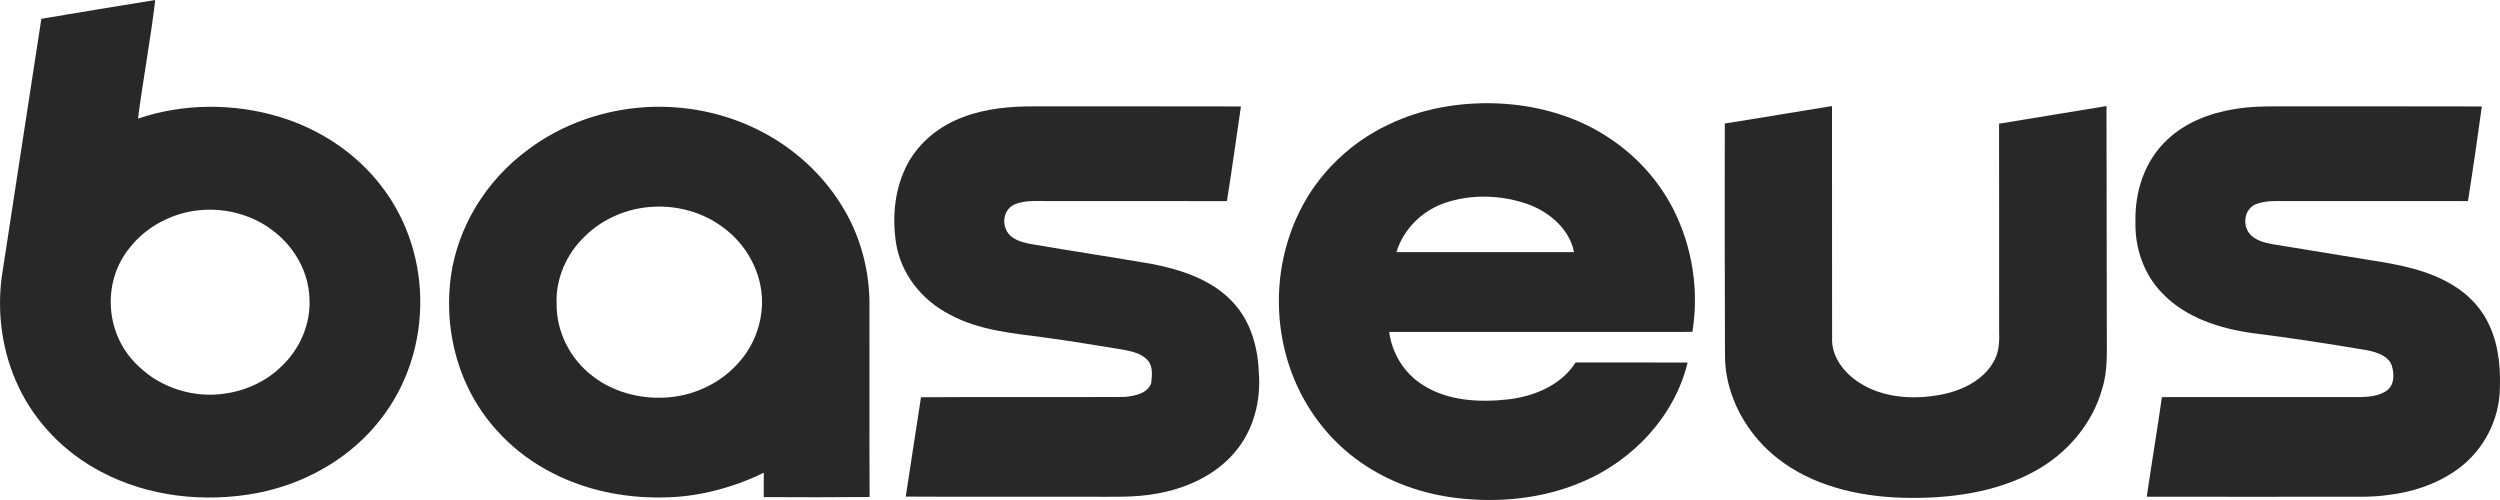
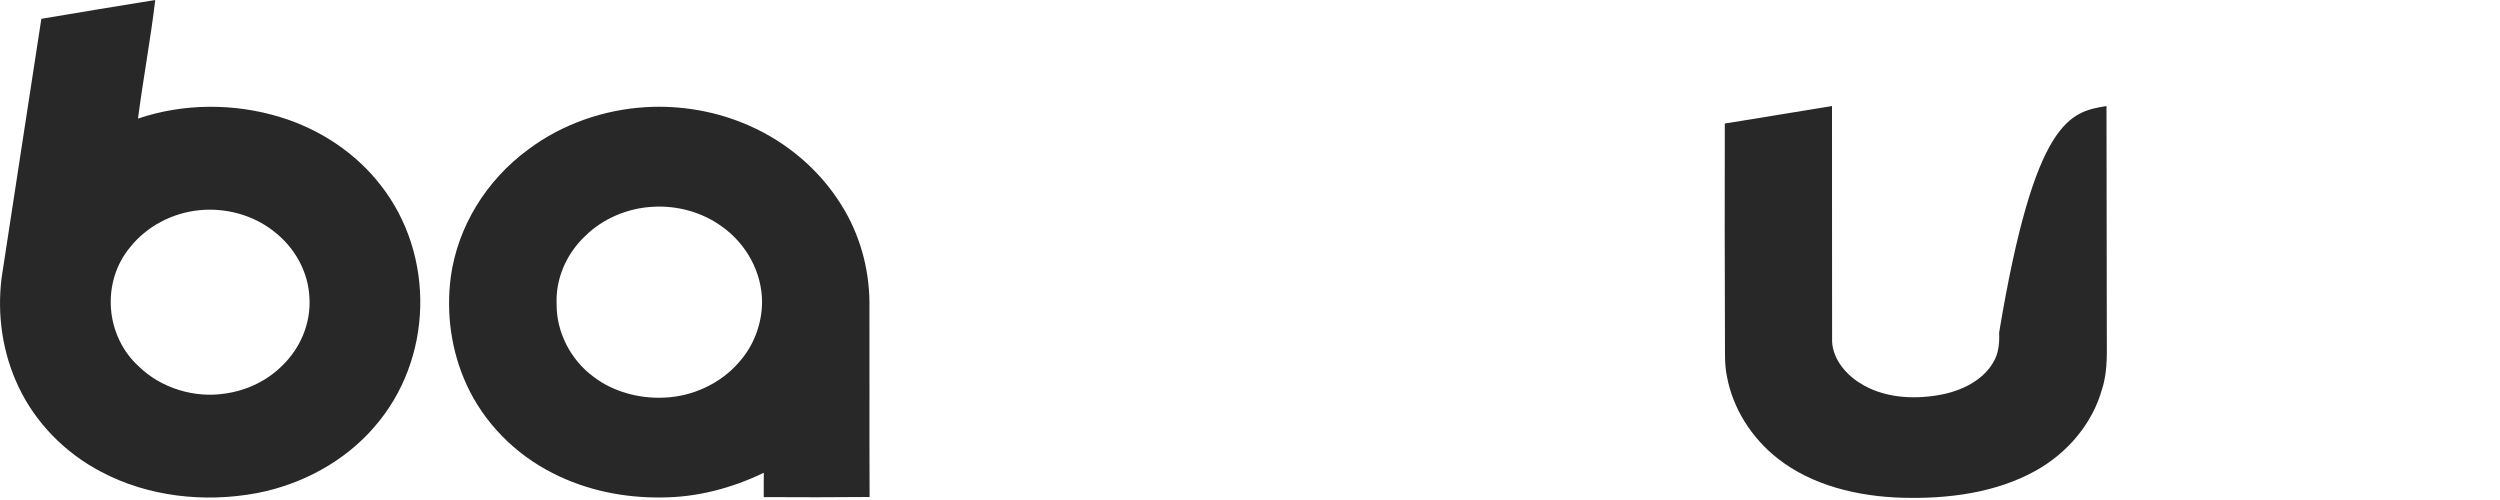
<svg xmlns="http://www.w3.org/2000/svg" width="50" height="10" viewBox="0 0 50 10" fill="none">
  <g clip-path="url(#clip0_572_6169)">
    <path d="M0.827 0.376C1.586 0.249 2.345 0.121 3.105 0C3.011 0.793 2.862 1.58 2.76 2.372C3.667 2.063 4.685 2.061 5.601 2.341C6.401 2.584 7.117 3.064 7.61 3.699C8.714 5.101 8.667 7.19 7.485 8.541C6.901 9.219 6.051 9.687 5.137 9.862C4.091 10.059 2.96 9.933 2.027 9.438C1.295 9.058 0.707 8.449 0.371 7.736C0.048 7.059 -0.059 6.298 0.031 5.564C0.298 3.834 0.559 2.105 0.827 0.376ZM3.99 4.204C3.444 4.256 2.928 4.533 2.603 4.944C2.026 5.635 2.1 6.71 2.771 7.324C3.211 7.758 3.889 7.973 4.522 7.868C4.943 7.806 5.342 7.612 5.634 7.323C6.011 6.966 6.219 6.459 6.189 5.959C6.169 5.447 5.901 4.953 5.477 4.627C5.071 4.304 4.521 4.151 3.99 4.204Z" fill="#282828" />
-     <path d="M27.788 2.483C28.44 2.172 29.183 2.042 29.913 2.067C30.745 2.094 31.579 2.334 32.248 2.804C32.768 3.159 33.187 3.639 33.465 4.181C33.849 4.94 33.983 5.809 33.848 6.638C31.826 6.639 29.805 6.639 27.784 6.639C27.839 7.061 28.08 7.468 28.465 7.705C28.954 8.016 29.579 8.052 30.151 7.989C30.686 7.93 31.232 7.697 31.511 7.25C32.258 7.25 33.005 7.248 33.752 7.251C33.499 8.307 32.672 9.213 31.614 9.651C30.841 9.975 29.968 10.061 29.132 9.96C28.447 9.879 27.782 9.641 27.229 9.257C26.619 8.839 26.16 8.245 25.887 7.591C25.382 6.37 25.493 4.926 26.234 3.808C26.612 3.247 27.151 2.779 27.788 2.483ZM28.887 4.062C28.425 4.224 28.061 4.6 27.929 5.043C29.113 5.043 30.296 5.044 31.48 5.042C31.395 4.59 30.992 4.237 30.543 4.078C30.017 3.897 29.416 3.878 28.887 4.062Z" fill="#282828" />
    <path d="M10.574 2.983C11.237 2.487 12.067 2.193 12.916 2.143C13.621 2.101 14.34 2.228 14.979 2.511C15.75 2.848 16.402 3.413 16.827 4.099C17.194 4.682 17.38 5.357 17.389 6.031C17.393 7.334 17.385 8.637 17.392 9.94C16.687 9.946 15.98 9.947 15.275 9.942C15.276 9.78 15.273 9.617 15.276 9.455C14.646 9.76 13.943 9.948 13.23 9.949C12.48 9.96 11.723 9.804 11.063 9.467C10.294 9.082 9.676 8.445 9.334 7.698C9.022 7.021 8.92 6.266 9.016 5.537C9.152 4.54 9.723 3.602 10.574 2.983ZM13.053 4.136C12.544 4.163 12.05 4.377 11.701 4.723C11.328 5.076 11.114 5.572 11.132 6.068C11.124 6.63 11.402 7.193 11.879 7.542C12.266 7.834 12.772 7.973 13.268 7.953C13.848 7.935 14.411 7.67 14.774 7.251C15.079 6.914 15.24 6.473 15.241 6.034C15.239 5.453 14.934 4.882 14.437 4.53C14.049 4.246 13.545 4.105 13.053 4.136Z" fill="#282828" />
-     <path d="M19.267 2.34C19.718 2.169 20.21 2.125 20.693 2.127C22.068 2.128 23.444 2.125 24.819 2.129C24.725 2.76 24.64 3.393 24.538 4.023C23.347 4.019 22.157 4.022 20.966 4.021C20.734 4.025 20.484 3.996 20.27 4.099C20.028 4.227 20.029 4.588 20.241 4.741C20.357 4.827 20.506 4.861 20.649 4.886C21.446 5.022 22.246 5.143 23.043 5.28C23.622 5.393 24.22 5.59 24.625 6.011C25.009 6.397 25.157 6.933 25.176 7.446C25.222 8.01 25.076 8.604 24.691 9.051C24.311 9.499 23.731 9.769 23.135 9.872C22.691 9.956 22.236 9.932 21.787 9.935C20.563 9.933 19.339 9.939 18.115 9.932C18.213 9.27 18.321 8.608 18.42 7.945C19.777 7.935 21.134 7.947 22.491 7.939C22.694 7.921 22.954 7.868 23.024 7.662C23.039 7.517 23.062 7.351 22.969 7.222C22.85 7.076 22.648 7.028 22.465 6.994C21.932 6.909 21.402 6.817 20.868 6.747C20.232 6.663 19.57 6.603 19.004 6.295C18.431 6.007 18.017 5.468 17.922 4.869C17.839 4.331 17.892 3.761 18.155 3.271C18.385 2.845 18.793 2.513 19.267 2.34Z" fill="#282828" />
-     <path d="M34.496 2.47C35.212 2.359 35.925 2.234 36.64 2.121C36.642 3.667 36.639 5.213 36.642 6.76C36.625 7.126 36.876 7.456 37.19 7.656C37.655 7.957 38.262 7.997 38.805 7.896C39.226 7.819 39.651 7.613 39.862 7.252C39.976 7.07 39.991 6.854 39.983 6.649C39.982 5.258 39.984 3.866 39.981 2.474C40.698 2.355 41.414 2.238 42.13 2.121C42.132 3.606 42.134 5.092 42.136 6.577C42.131 6.979 42.168 7.389 42.042 7.779C41.853 8.462 41.358 9.057 40.708 9.417C39.911 9.859 38.958 9.98 38.044 9.955C37.157 9.929 36.24 9.711 35.552 9.168C35.023 8.752 34.656 8.162 34.538 7.527C34.486 7.274 34.503 7.015 34.499 6.759C34.492 5.329 34.494 3.899 34.496 2.47Z" fill="#282828" />
-     <path d="M44.684 2.183C44.98 2.132 45.282 2.125 45.583 2.127C46.935 2.128 48.286 2.125 49.637 2.129C49.55 2.761 49.459 3.392 49.359 4.022C48.153 4.02 46.946 4.022 45.739 4.021C45.523 4.023 45.295 4.005 45.095 4.093C44.883 4.203 44.853 4.49 44.984 4.664C45.087 4.799 45.268 4.849 45.434 4.881C46.081 4.989 46.729 5.091 47.375 5.198C47.967 5.288 48.578 5.401 49.083 5.719C49.395 5.912 49.648 6.191 49.791 6.515C49.988 6.946 50.019 7.424 49.992 7.886C49.945 8.492 49.617 9.081 49.08 9.435C48.697 9.694 48.236 9.843 47.768 9.899C47.407 9.953 47.04 9.93 46.676 9.935C45.429 9.934 44.182 9.938 42.935 9.934C43.031 9.269 43.145 8.607 43.238 7.942C44.567 7.94 45.897 7.942 47.226 7.941C47.401 7.938 47.591 7.913 47.735 7.812C47.896 7.693 47.886 7.472 47.834 7.306C47.764 7.118 47.539 7.045 47.35 7.006C46.588 6.878 45.824 6.759 45.056 6.663C44.393 6.573 43.711 6.35 43.254 5.873C42.872 5.489 42.696 4.954 42.709 4.435C42.695 3.842 42.886 3.218 43.349 2.791C43.703 2.454 44.19 2.262 44.684 2.183Z" fill="#282828" />
+     <path d="M34.496 2.47C35.212 2.359 35.925 2.234 36.64 2.121C36.642 3.667 36.639 5.213 36.642 6.76C36.625 7.126 36.876 7.456 37.19 7.656C37.655 7.957 38.262 7.997 38.805 7.896C39.226 7.819 39.651 7.613 39.862 7.252C39.976 7.07 39.991 6.854 39.983 6.649C40.698 2.355 41.414 2.238 42.13 2.121C42.132 3.606 42.134 5.092 42.136 6.577C42.131 6.979 42.168 7.389 42.042 7.779C41.853 8.462 41.358 9.057 40.708 9.417C39.911 9.859 38.958 9.98 38.044 9.955C37.157 9.929 36.24 9.711 35.552 9.168C35.023 8.752 34.656 8.162 34.538 7.527C34.486 7.274 34.503 7.015 34.499 6.759C34.492 5.329 34.494 3.899 34.496 2.47Z" fill="#282828" />
  </g>
  <defs>
    <clipPath id="clip0_572_6169">
      <rect width="50" height="10" fill="white" />
    </clipPath>
  </defs>
</svg>